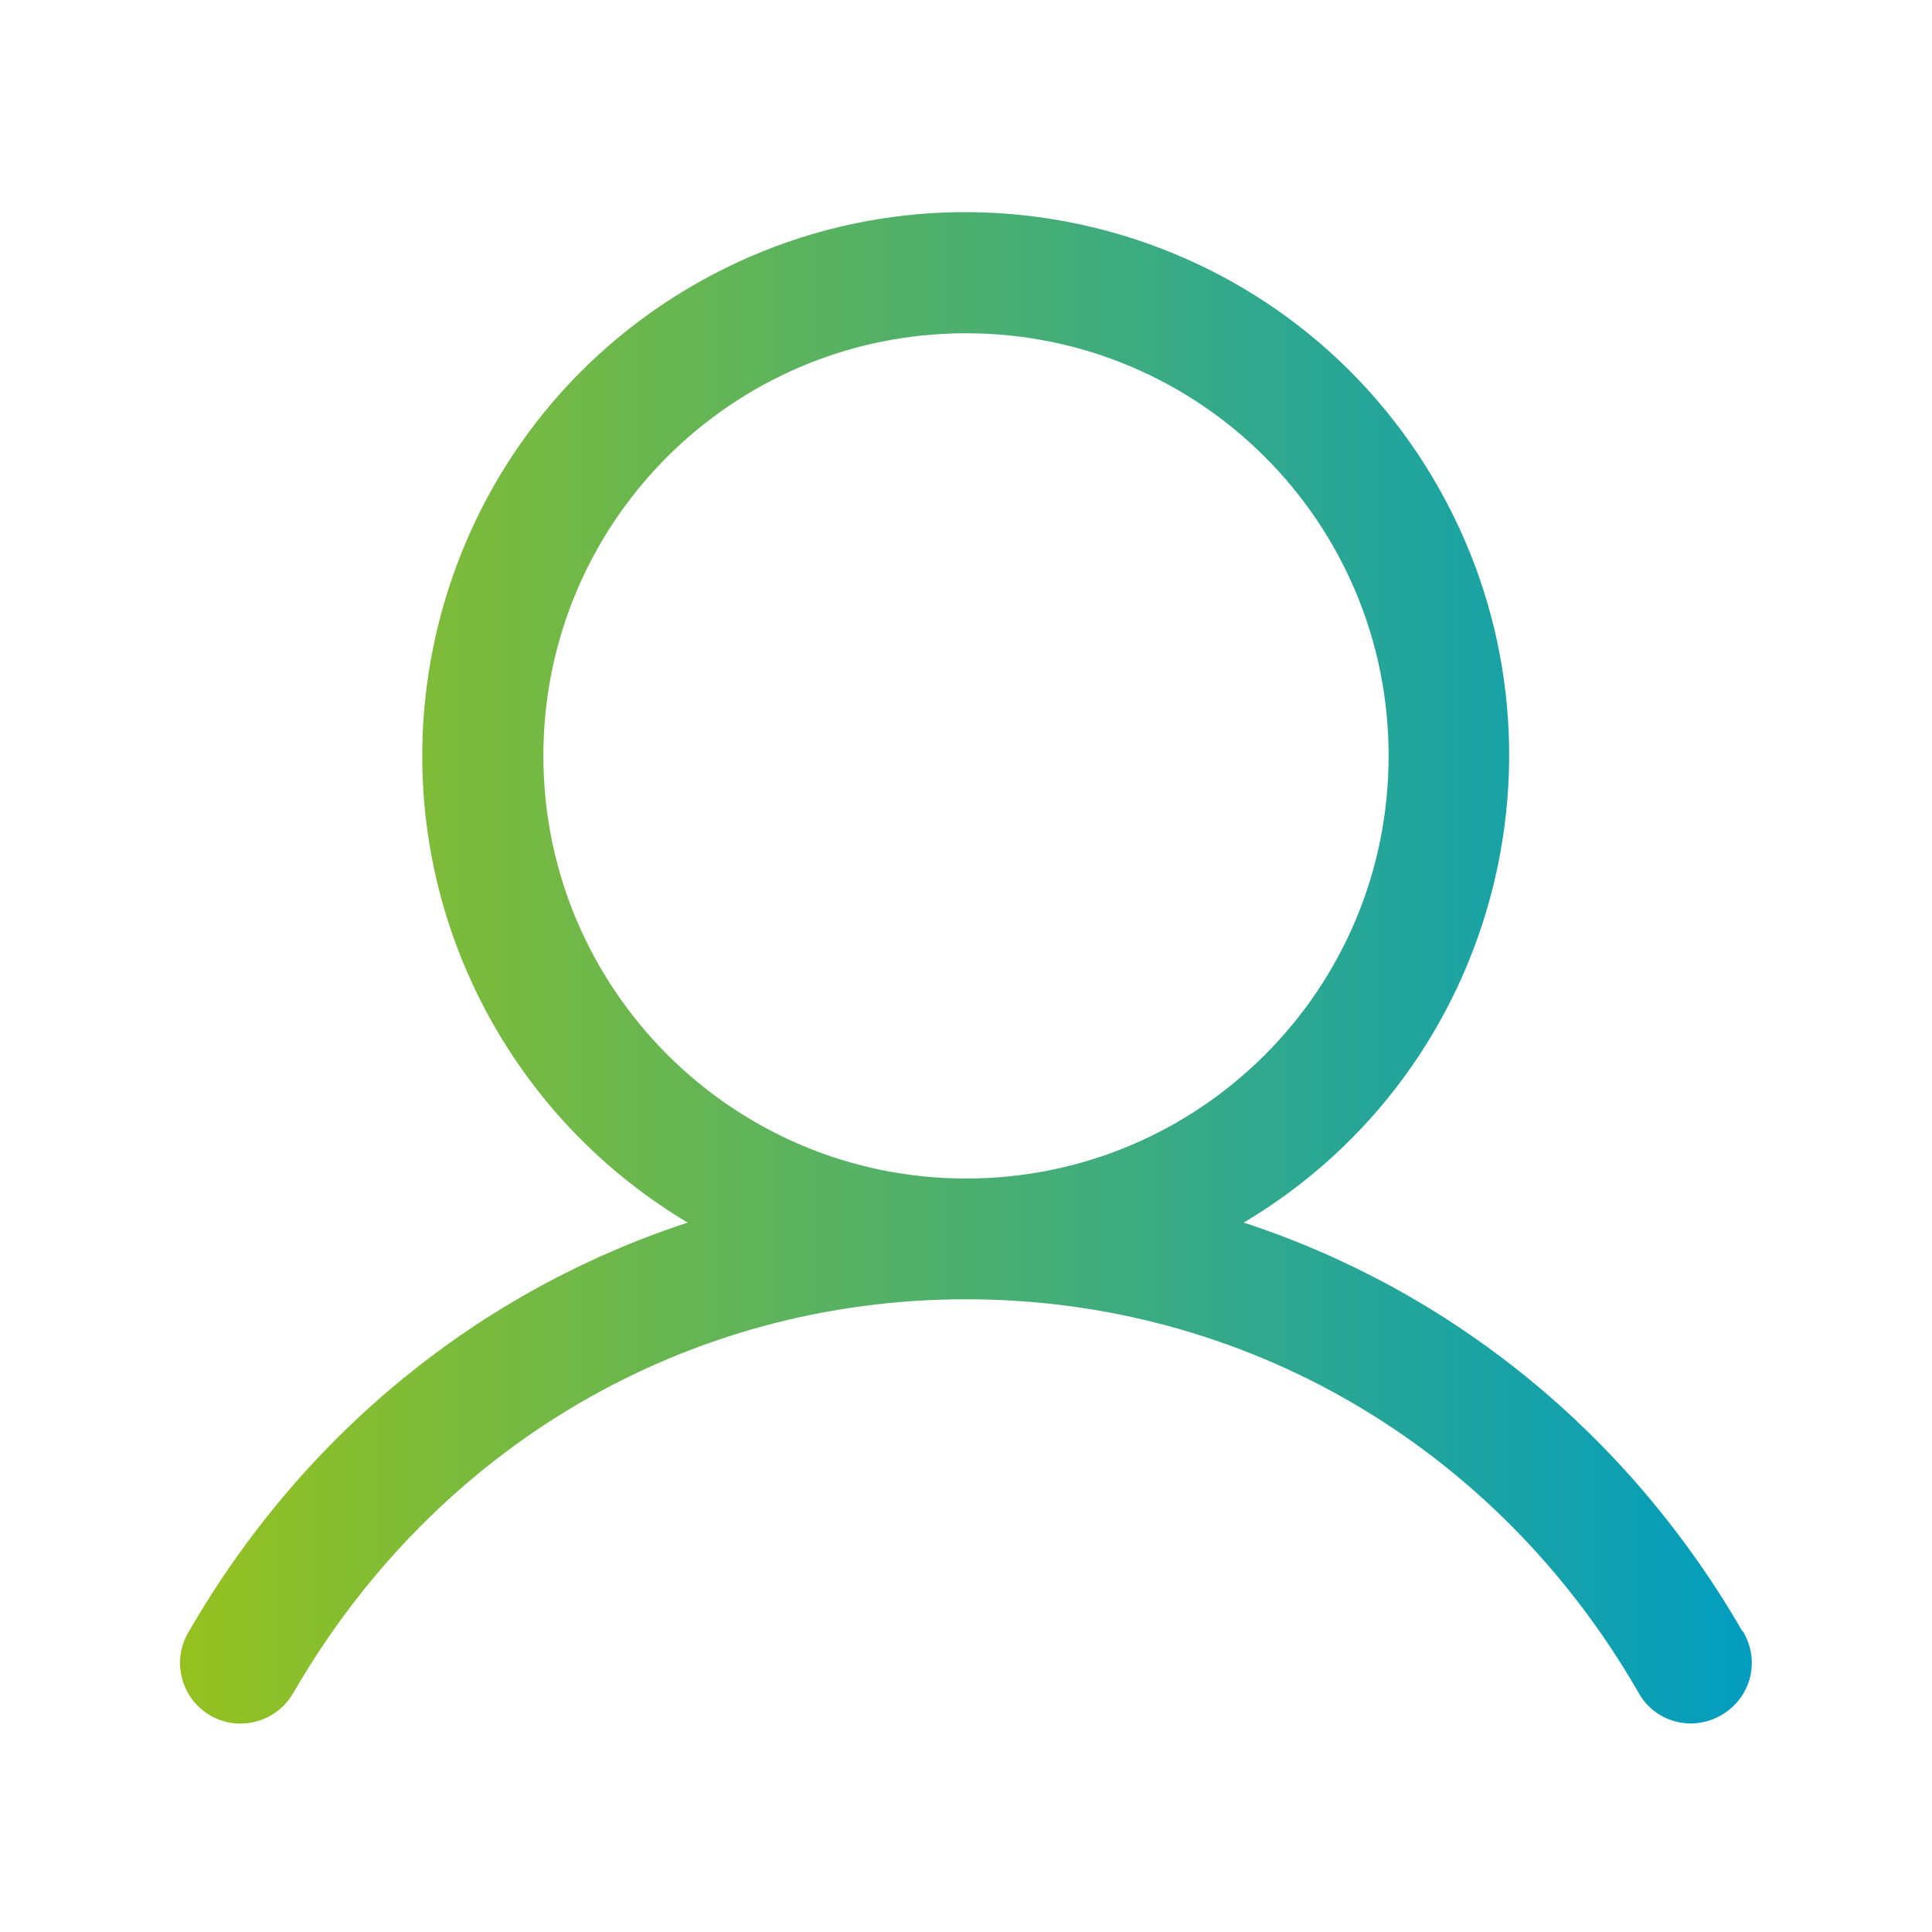
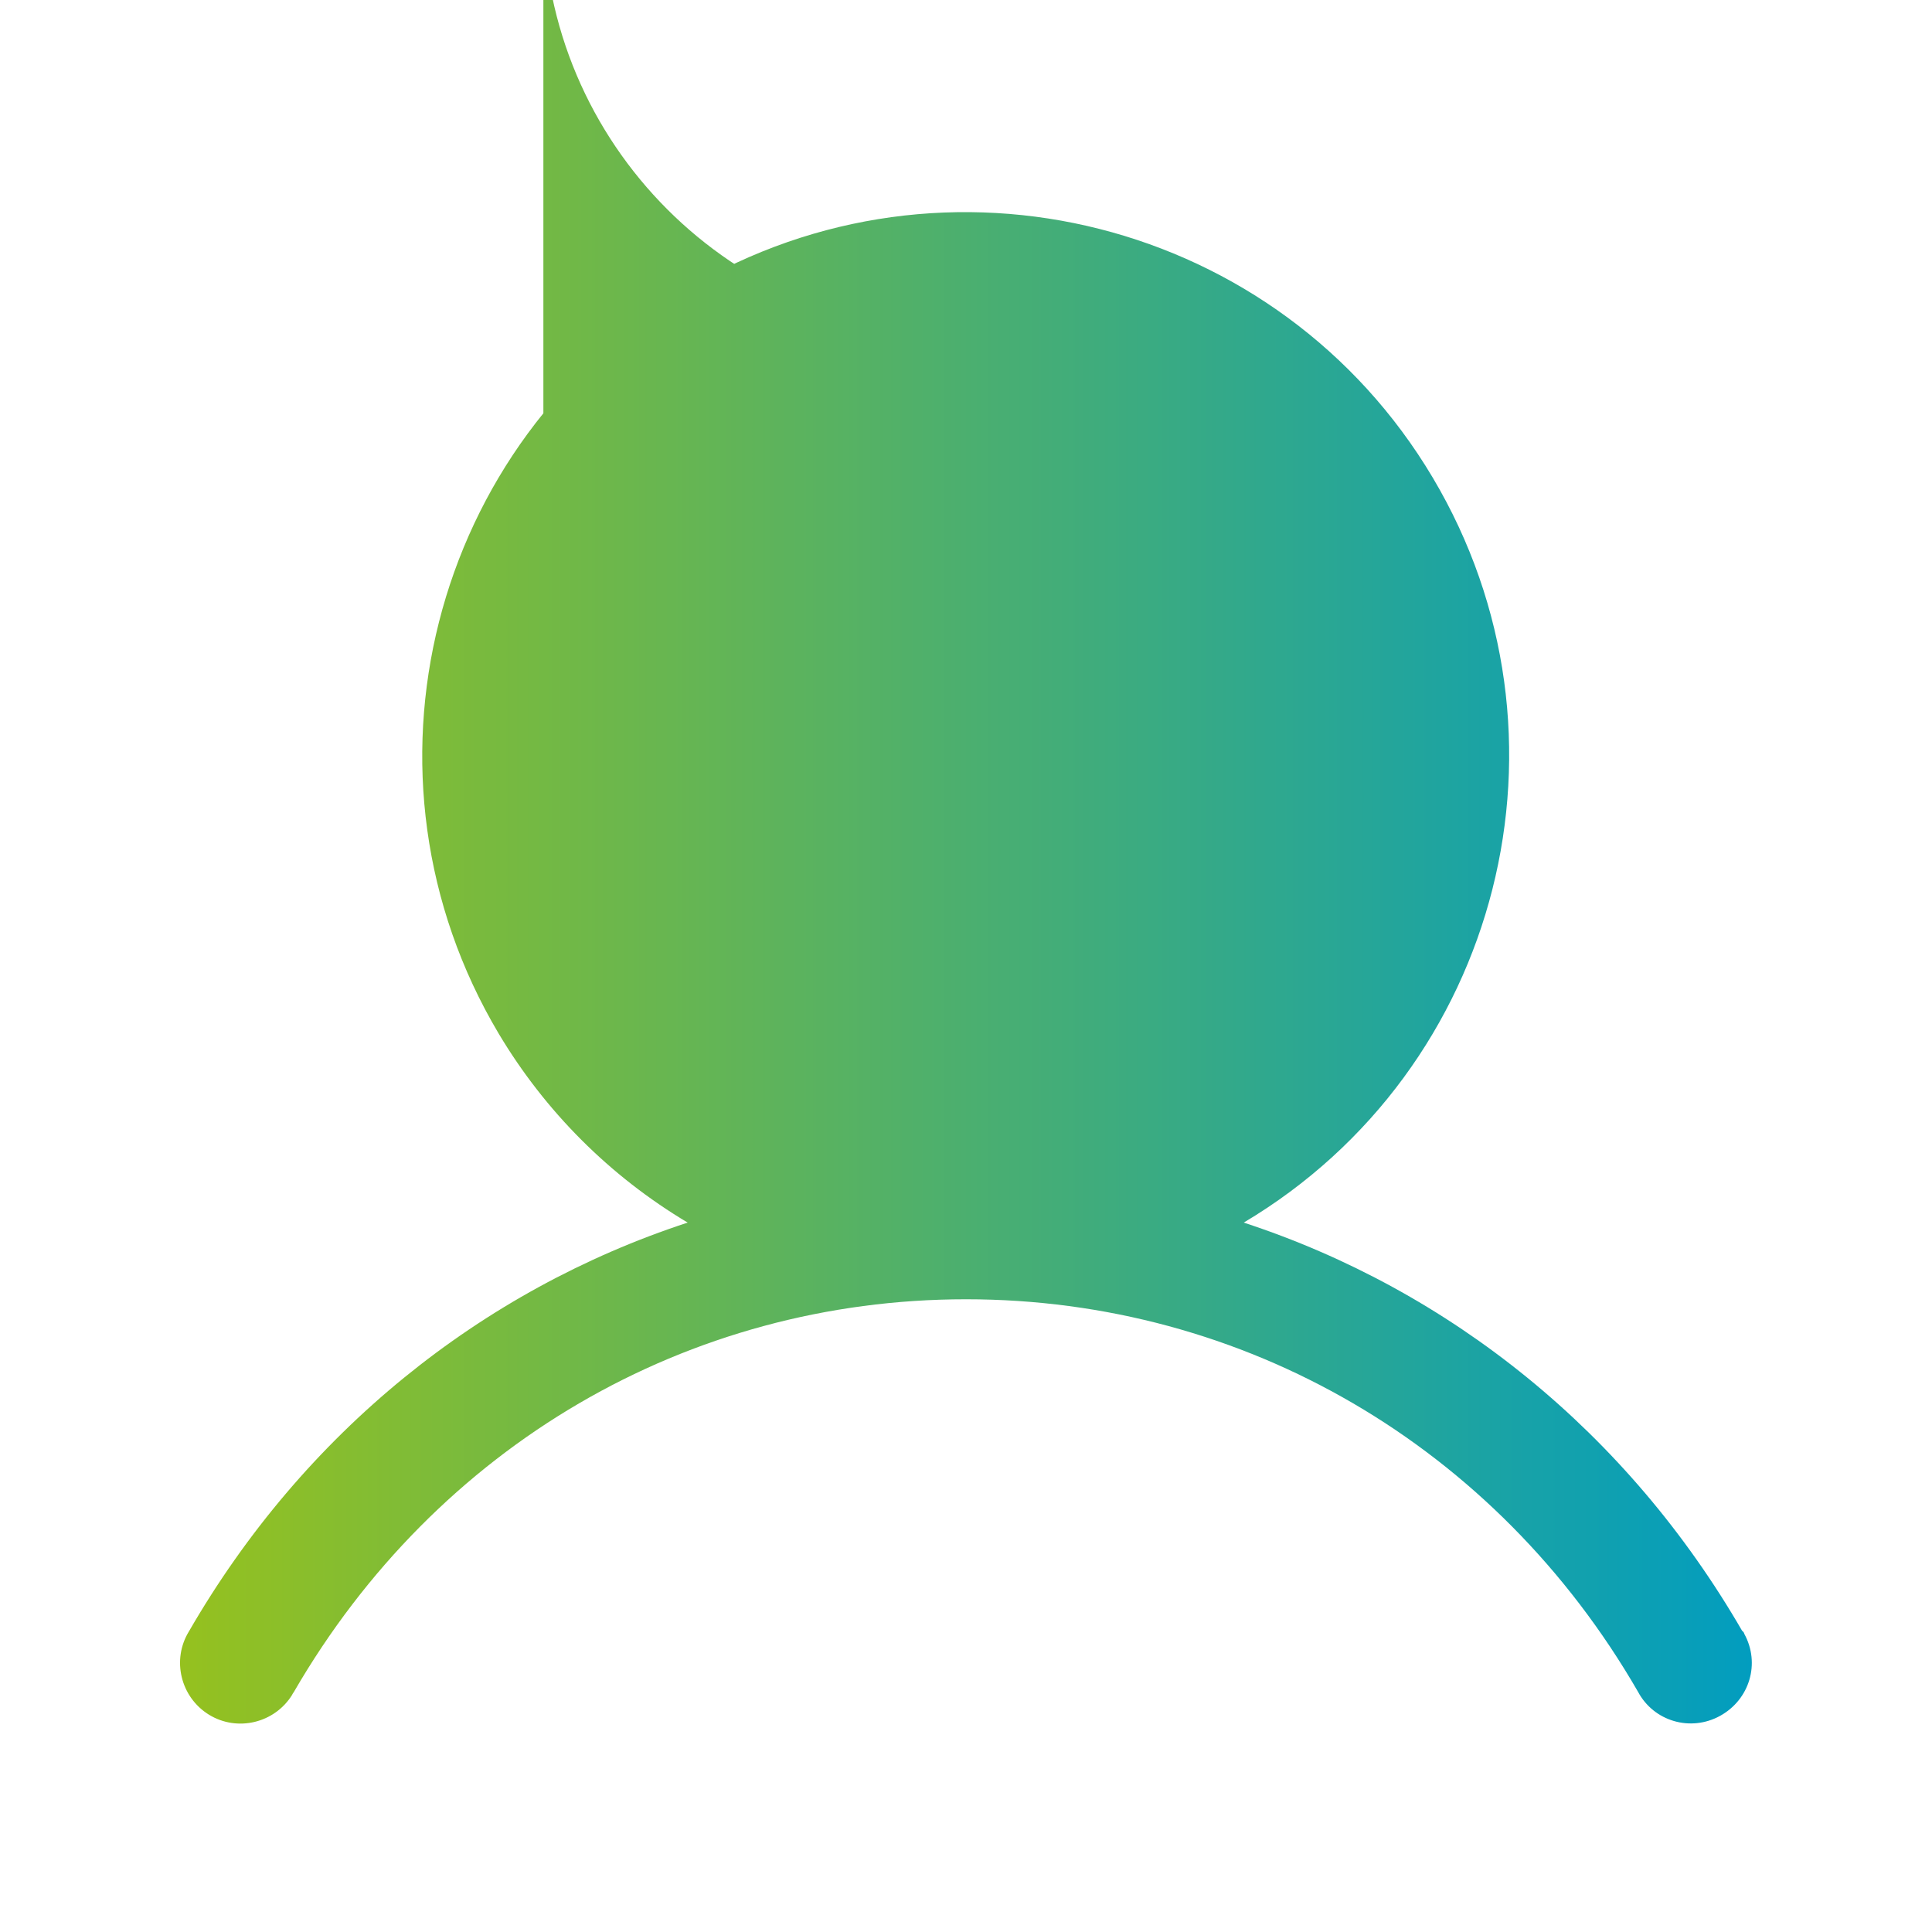
<svg xmlns="http://www.w3.org/2000/svg" id="Ebene_1" data-name="Ebene 1" viewBox="0 0 32 32">
  <defs>
    <style>
      .cls-1 {
        fill: url(#Neues_Verlaufsfeld_1);
      }
    </style>
    <linearGradient id="Neues_Verlaufsfeld_1" data-name="Neues Verlaufsfeld 1" x1="2.99" y1="16.03" x2="29.01" y2="16.03" gradientUnits="userSpaceOnUse">
      <stop offset="0" stop-color="#95c11f" />
      <stop offset="1" stop-color="#029dbf" />
    </linearGradient>
  </defs>
-   <path class="cls-1" d="M28.86,27.02c-1.9-3.29-4.84-5.65-8.26-6.77,4.27-2.54,5.67-8.07,3.13-12.34-2.54-4.27-8.07-5.67-12.34-3.13-4.27,2.54-5.67,8.07-3.13,12.34.77,1.29,1.84,2.36,3.13,3.13-3.42,1.12-6.36,3.48-8.26,6.77-.29.47-.14,1.09.33,1.38.47.29,1.09.14,1.38-.33,0-.01.02-.03.03-.05,2.36-4.07,6.52-6.5,11.13-6.5s8.78,2.43,11.13,6.5c.26.49.87.67,1.36.4s.67-.87.4-1.36c0-.02-.02-.03-.03-.05ZM9,12.52c0-3.87,3.13-7,7-7s7,3.13,7,7-3.13,7-7,7c-3.86,0-7-3.14-7-7Z" />
+   <path class="cls-1" d="M28.86,27.02c-1.9-3.29-4.84-5.65-8.26-6.77,4.27-2.54,5.67-8.07,3.13-12.34-2.54-4.27-8.07-5.67-12.34-3.13-4.27,2.54-5.67,8.07-3.13,12.34.77,1.29,1.84,2.36,3.13,3.13-3.42,1.12-6.36,3.48-8.26,6.77-.29.47-.14,1.09.33,1.38.47.29,1.09.14,1.38-.33,0-.01.02-.03.03-.05,2.36-4.07,6.52-6.5,11.13-6.5s8.78,2.43,11.13,6.5c.26.49.87.67,1.36.4s.67-.87.4-1.36c0-.02-.02-.03-.03-.05ZM9,12.52c0-3.87,3.13-7,7-7c-3.86,0-7-3.14-7-7Z" />
</svg>